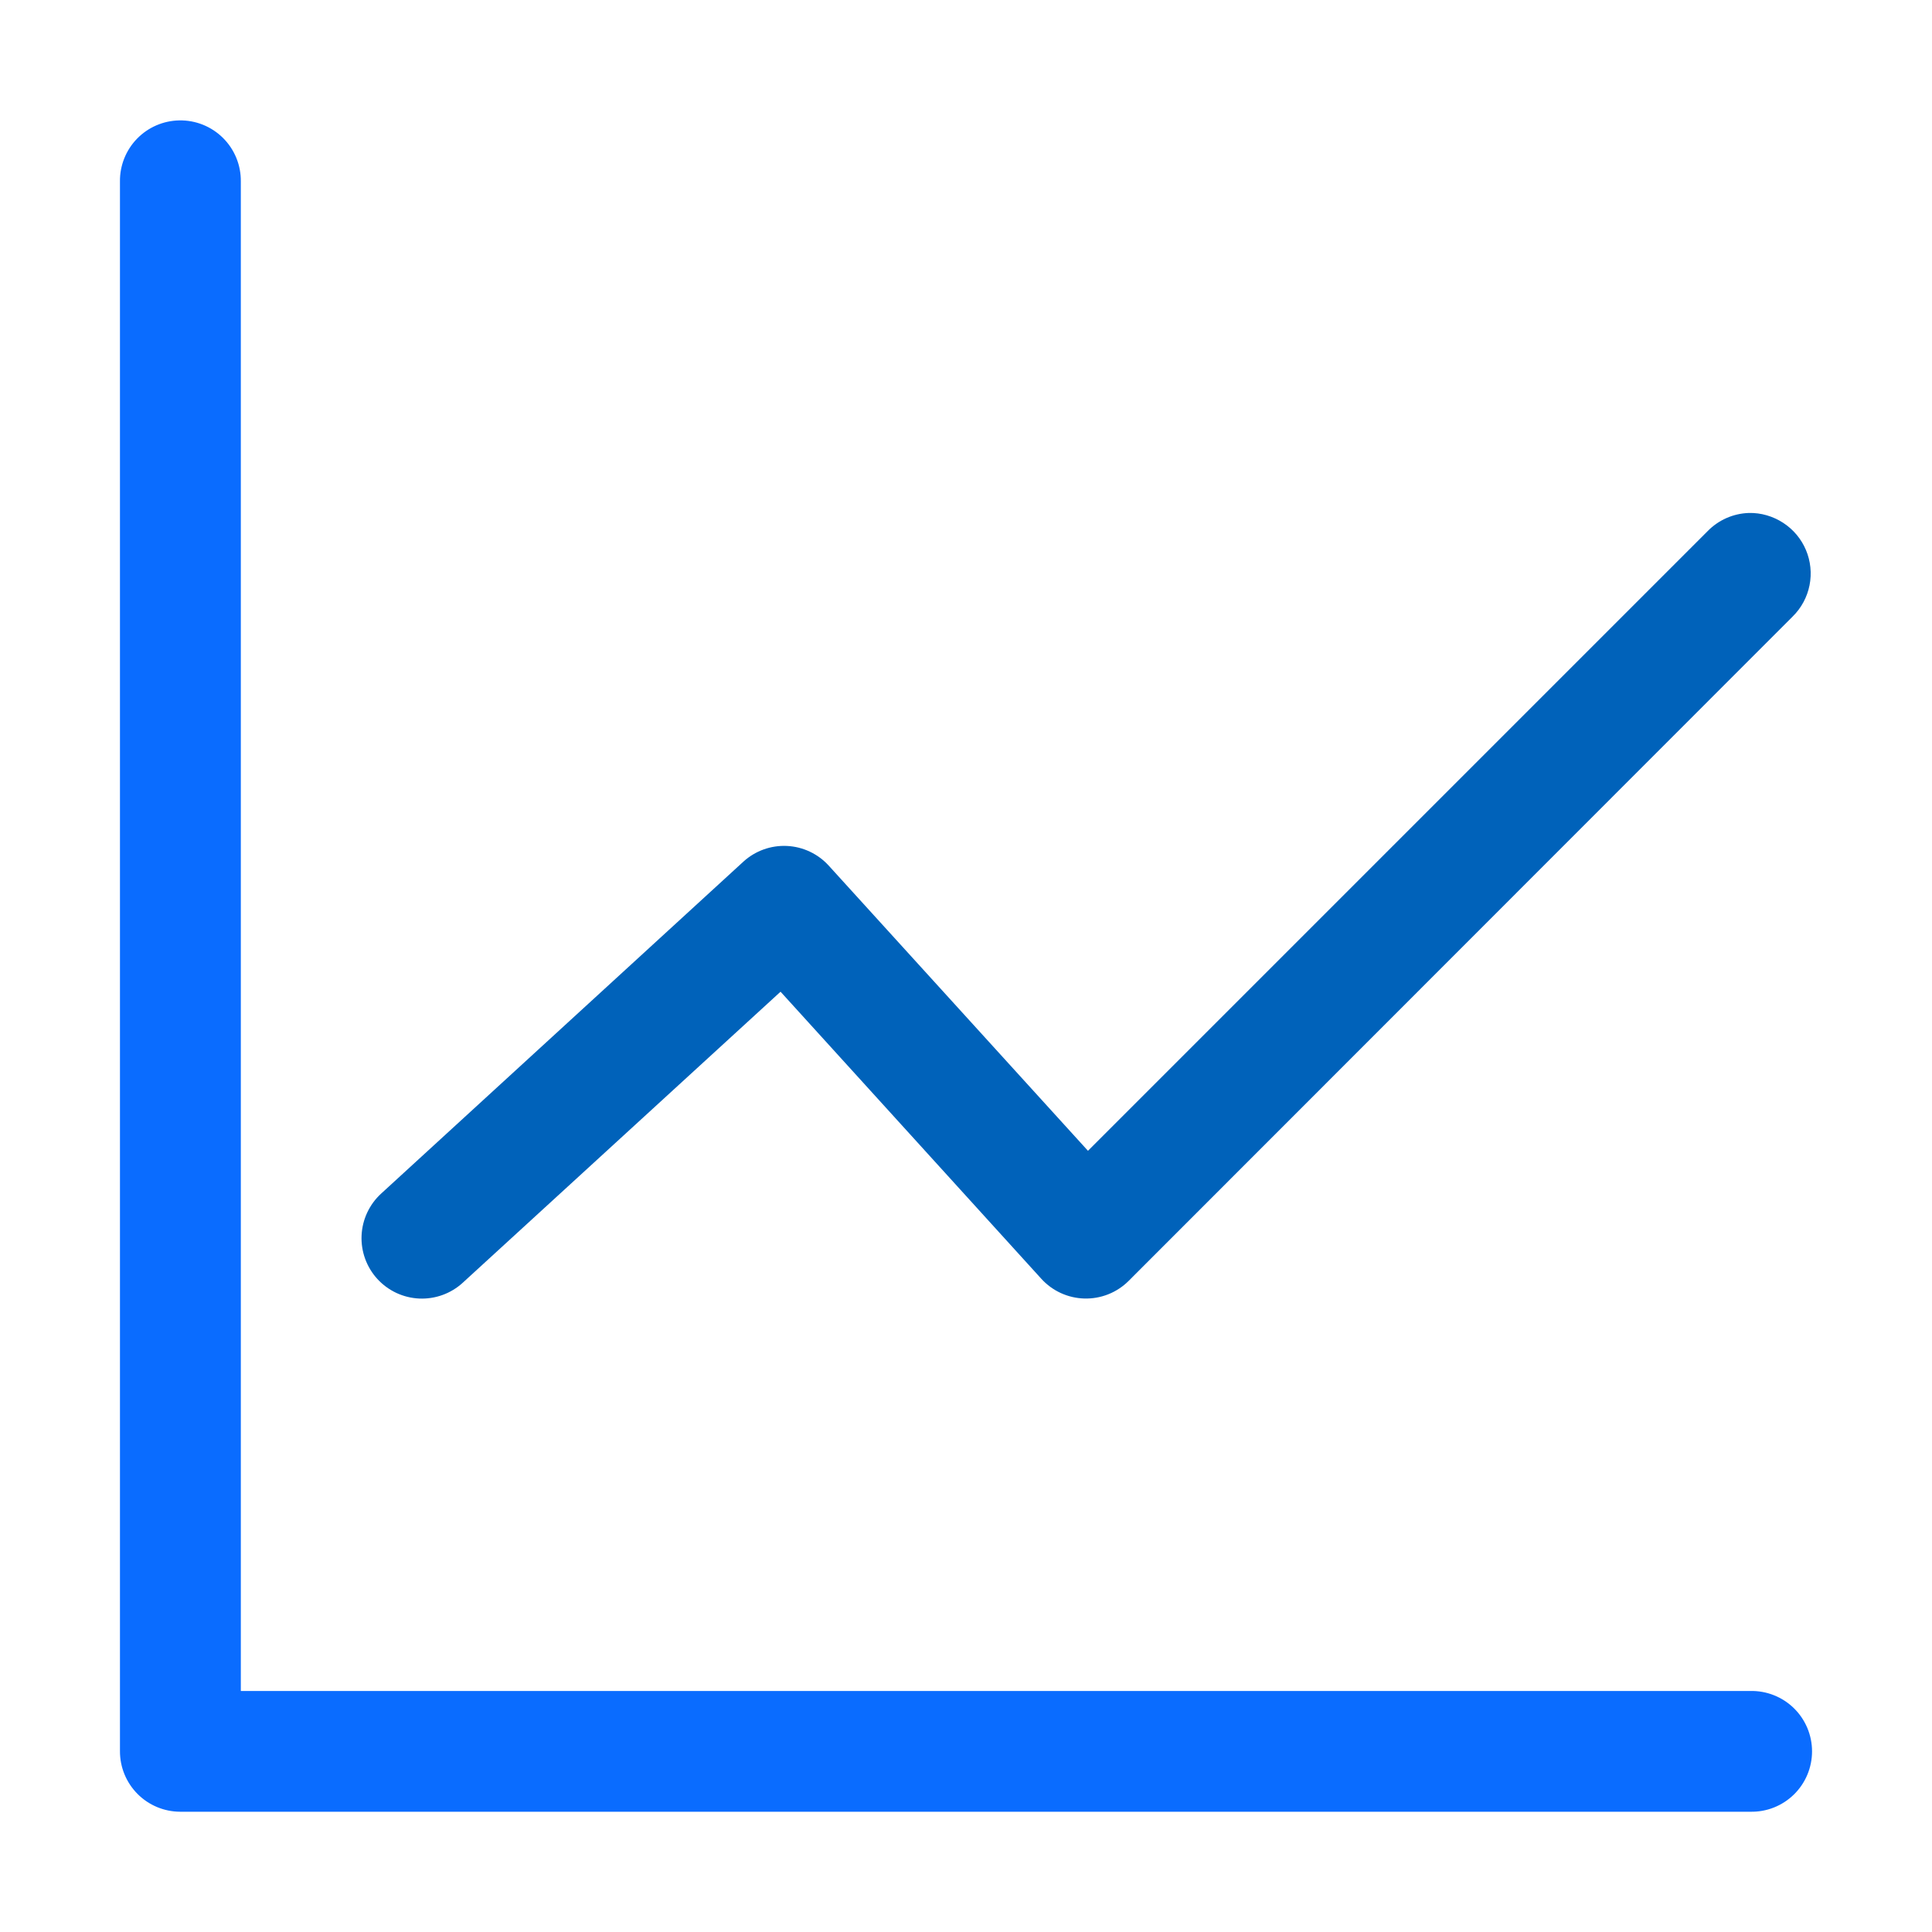
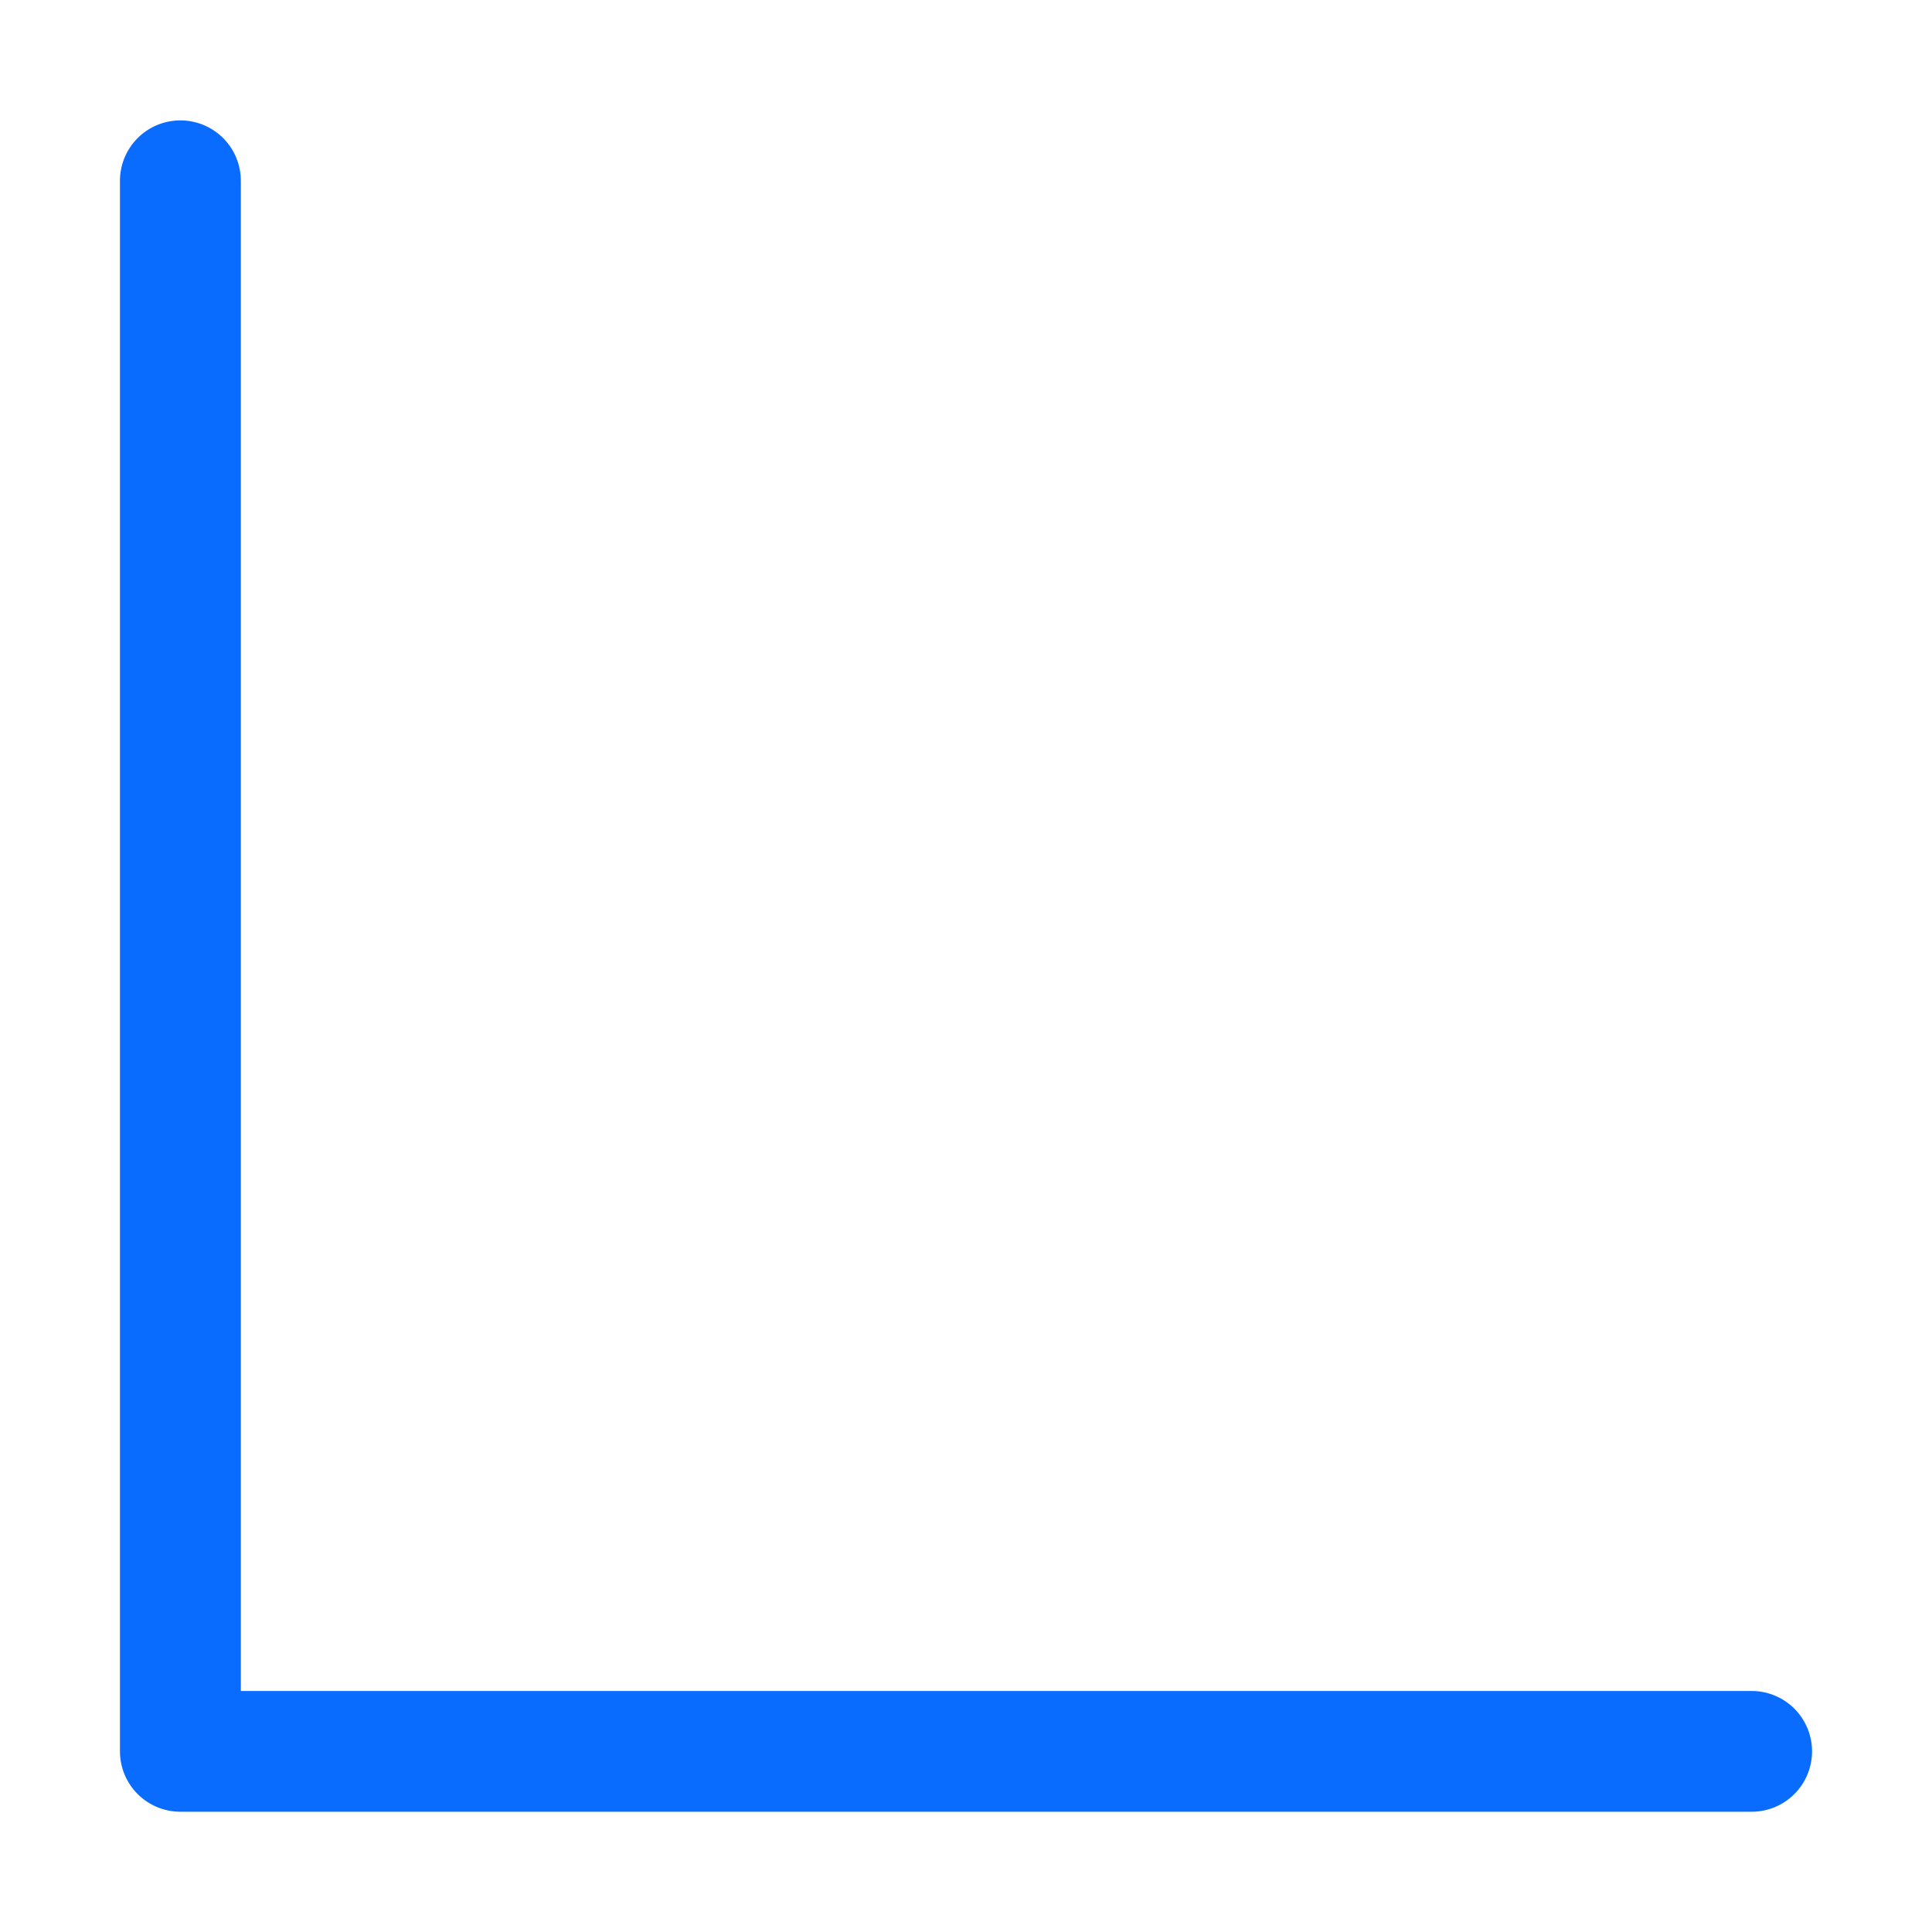
<svg xmlns="http://www.w3.org/2000/svg" width="512" height="512" viewBox="0 0 512 512" fill="none">
  <path d="M47.509 31.909C43.282 31.984 39.256 33.728 36.311 36.761C33.366 39.794 31.741 43.869 31.79 48.096V464.065C31.774 468.309 33.444 472.384 36.433 475.397C39.421 478.409 43.484 480.111 47.728 480.128H463.853C465.984 480.176 468.103 479.797 470.085 479.014C472.068 478.231 473.874 477.06 475.398 475.57C476.922 474.08 478.132 472.299 478.959 470.334C479.786 468.37 480.211 466.26 480.211 464.128C480.211 461.997 479.786 459.887 478.959 457.922C478.132 455.957 476.922 454.177 475.398 452.686C473.874 451.196 472.068 450.025 470.085 449.243C468.103 448.46 465.984 448.081 463.853 448.128H63.821V48.096C63.847 45.953 63.441 43.827 62.629 41.843C61.816 39.86 60.614 38.059 59.092 36.549C57.571 35.039 55.761 33.851 53.771 33.053C51.782 32.256 49.652 31.867 47.509 31.909Z" fill="#0A6CFF" />
-   <path d="M452.509 140.785C455.399 137.81 459.332 136.073 463.478 135.941C466.685 135.866 469.84 136.798 472.535 138.539C475.23 140.28 477.339 142.791 478.589 145.746C479.838 148.7 480.171 151.962 479.544 155.108C478.917 158.254 477.359 161.139 475.071 163.388L299.071 339.482C297.537 341.005 295.71 342.202 293.701 342.999C291.691 343.797 289.541 344.178 287.38 344.121C285.218 344.065 283.091 343.572 281.126 342.671C279.161 341.769 277.399 340.477 275.946 338.876L206.853 262.813L122.634 339.939C121.083 341.359 119.267 342.46 117.29 343.178C115.314 343.897 113.215 344.219 111.114 344.127C109.012 344.034 106.95 343.529 105.044 342.639C103.139 341.749 101.427 340.492 100.007 338.941C98.587 337.389 97.486 335.573 96.768 333.596C96.05 331.62 95.728 329.521 95.821 327.42C95.914 325.318 96.42 323.257 97.311 321.352C98.201 319.446 99.457 317.733 101.009 316.313L197.04 228.314C200.177 225.471 204.312 223.986 208.541 224.186C212.77 224.385 216.748 226.253 219.603 229.379L288.321 304.973L452.509 140.785Z" fill="#0062BA" />
</svg>